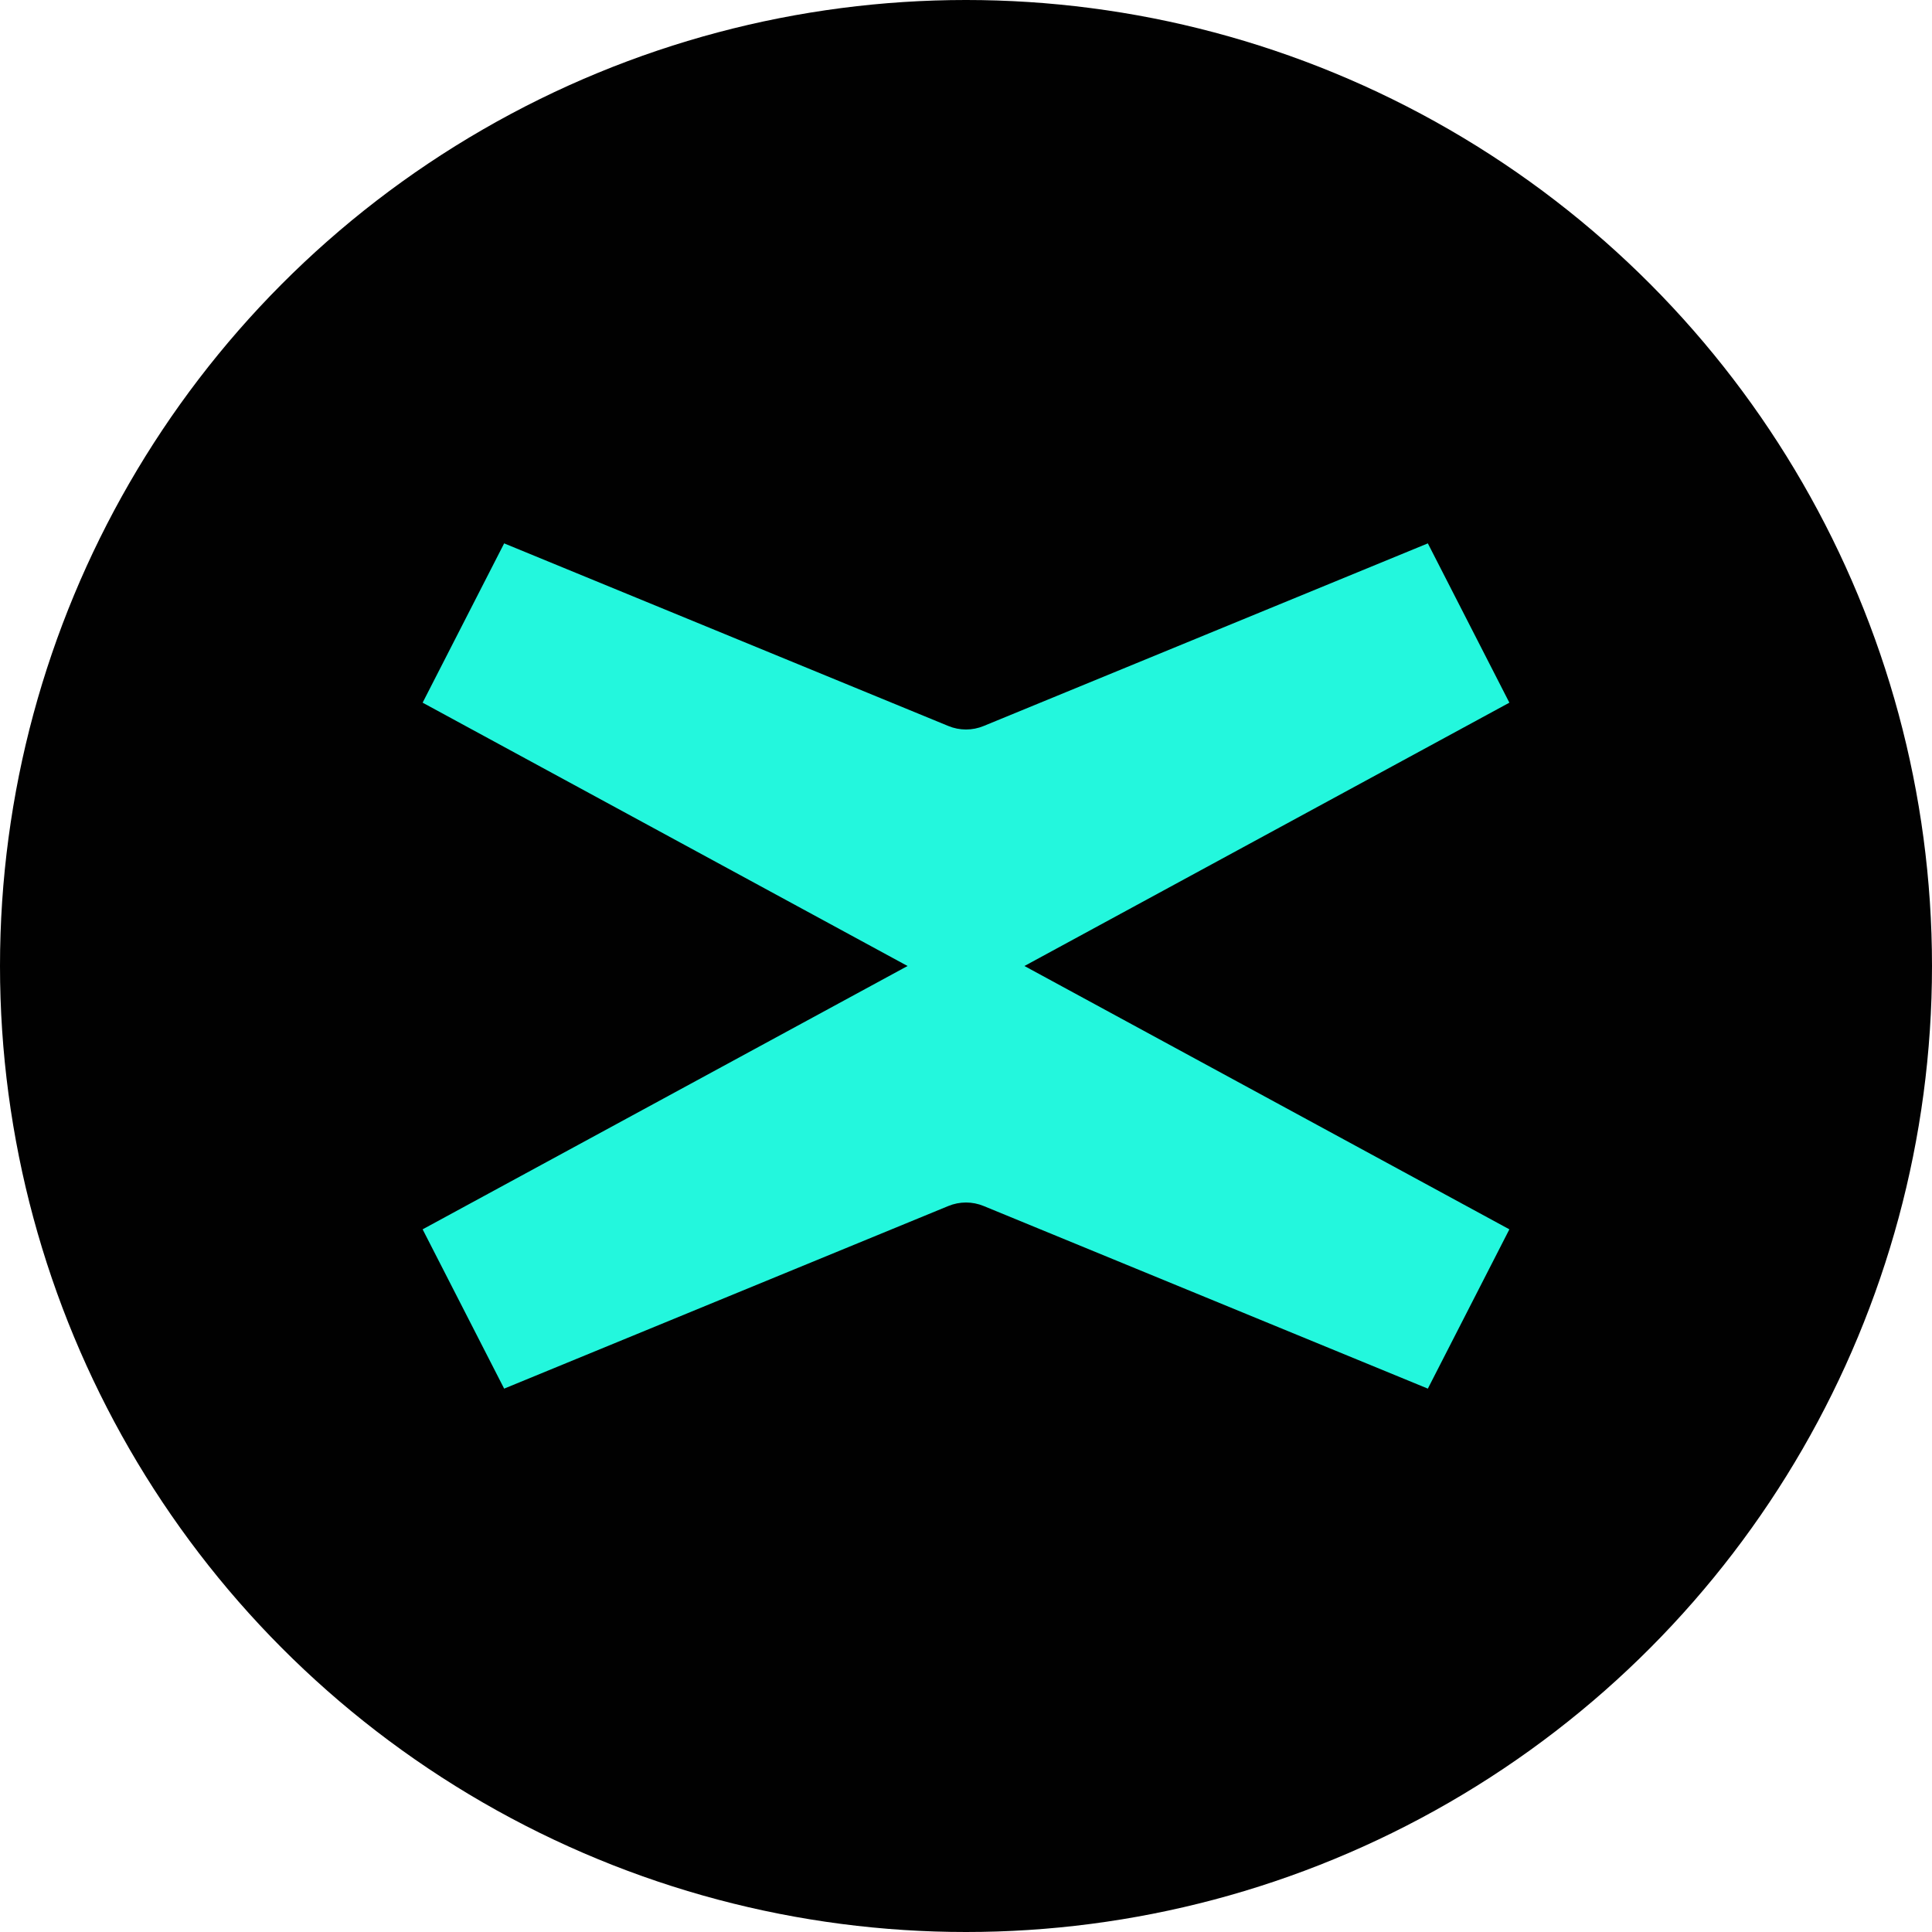
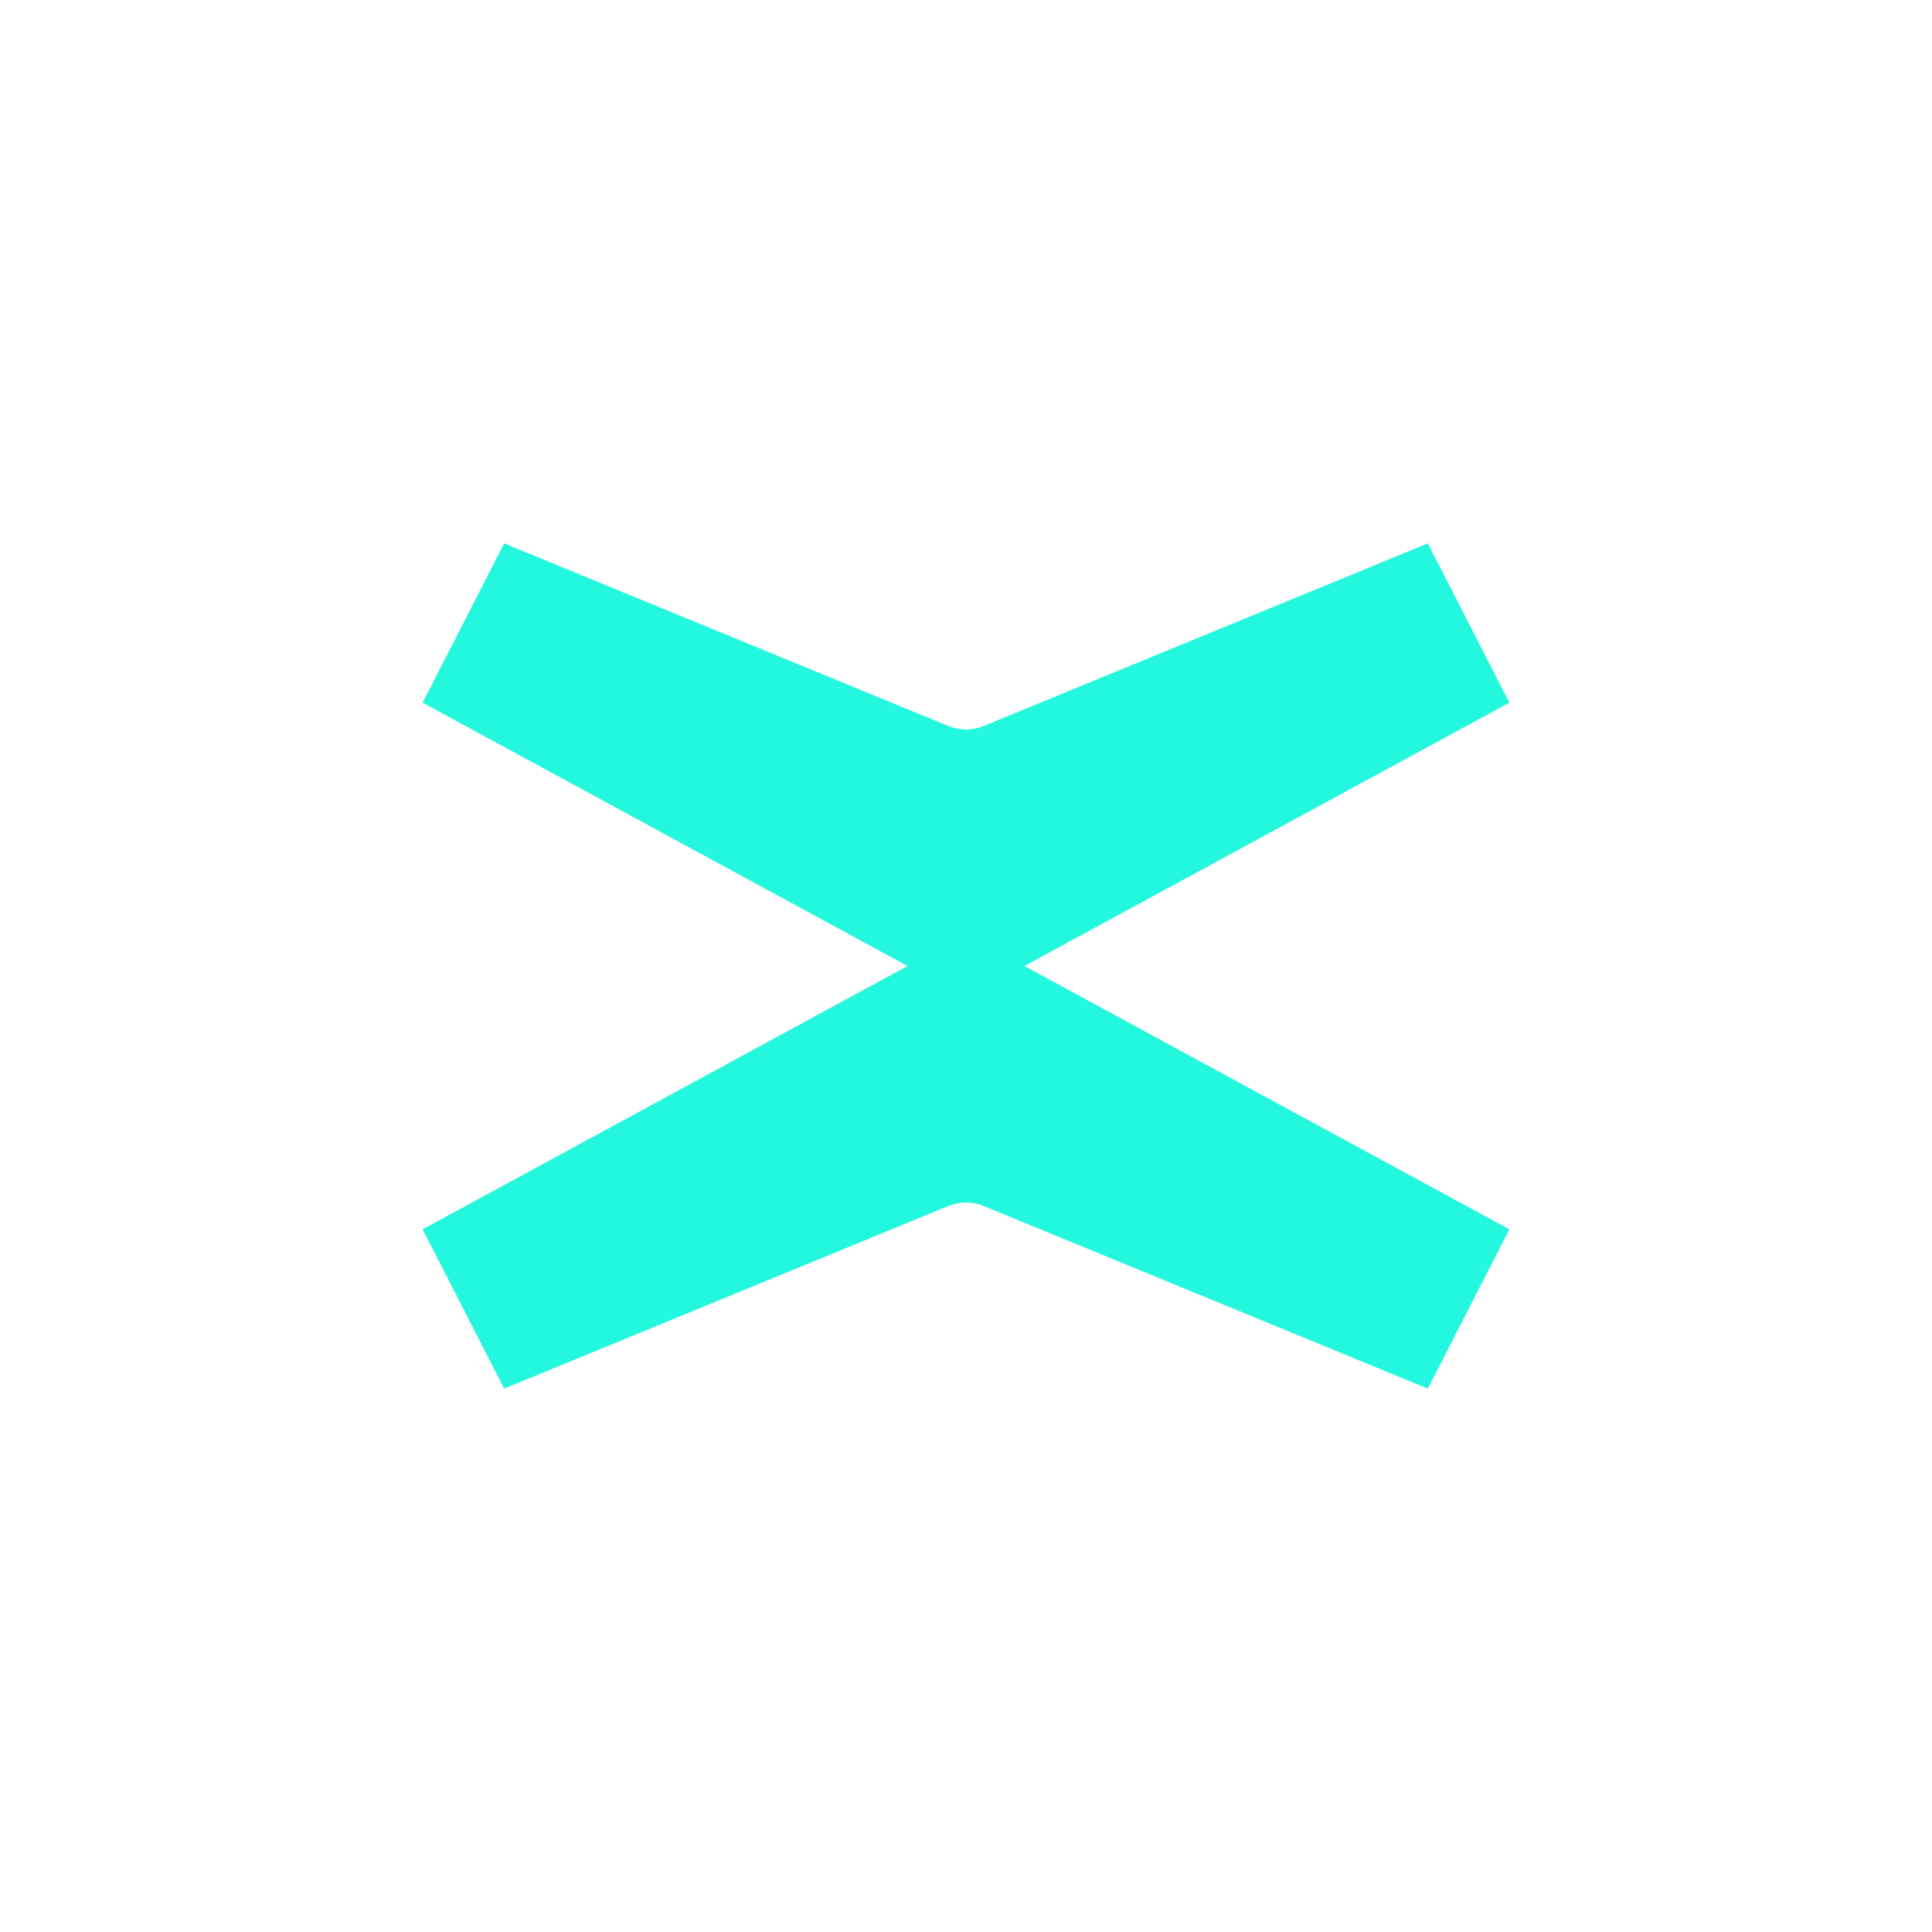
<svg xmlns="http://www.w3.org/2000/svg" width="20" height="20" viewBox="0 0 20 20" fill="none">
-   <circle cx="10" cy="10" r="10" fill="#010101" />
  <path d="M10.605 10L15.625 7.274L14.781 5.625L10.184 7.515C10.066 7.564 9.934 7.564 9.816 7.515L5.219 5.625L4.375 7.274L9.395 10L4.375 12.726L5.219 14.375L9.816 12.485C9.934 12.436 10.066 12.436 10.184 12.485L14.781 14.375L15.625 12.726L10.605 10Z" fill="#23F7DD" />
</svg>